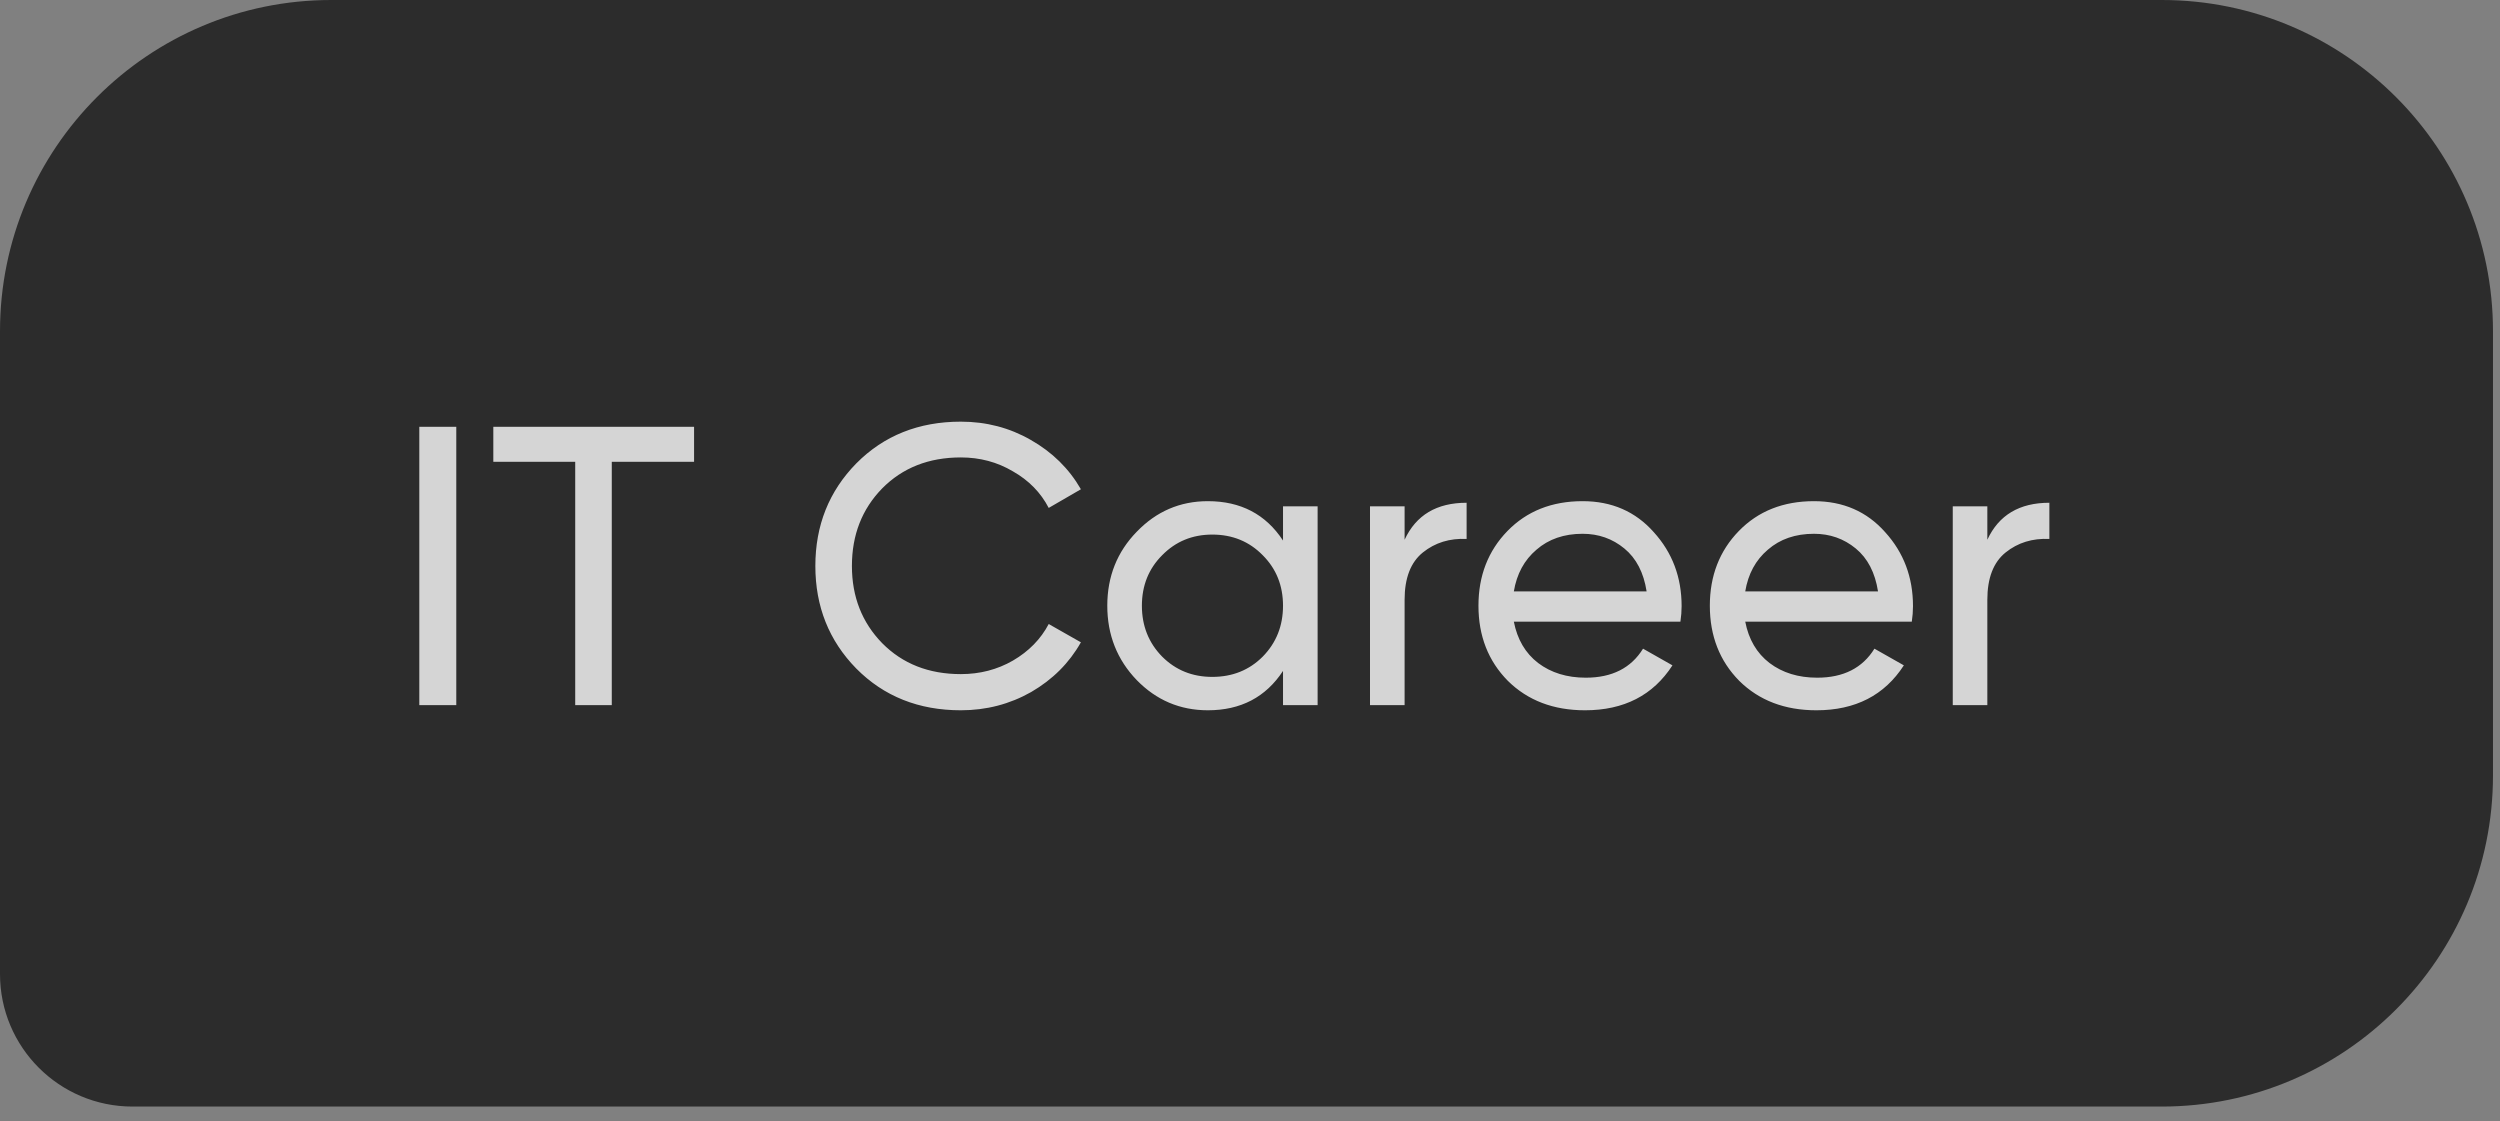
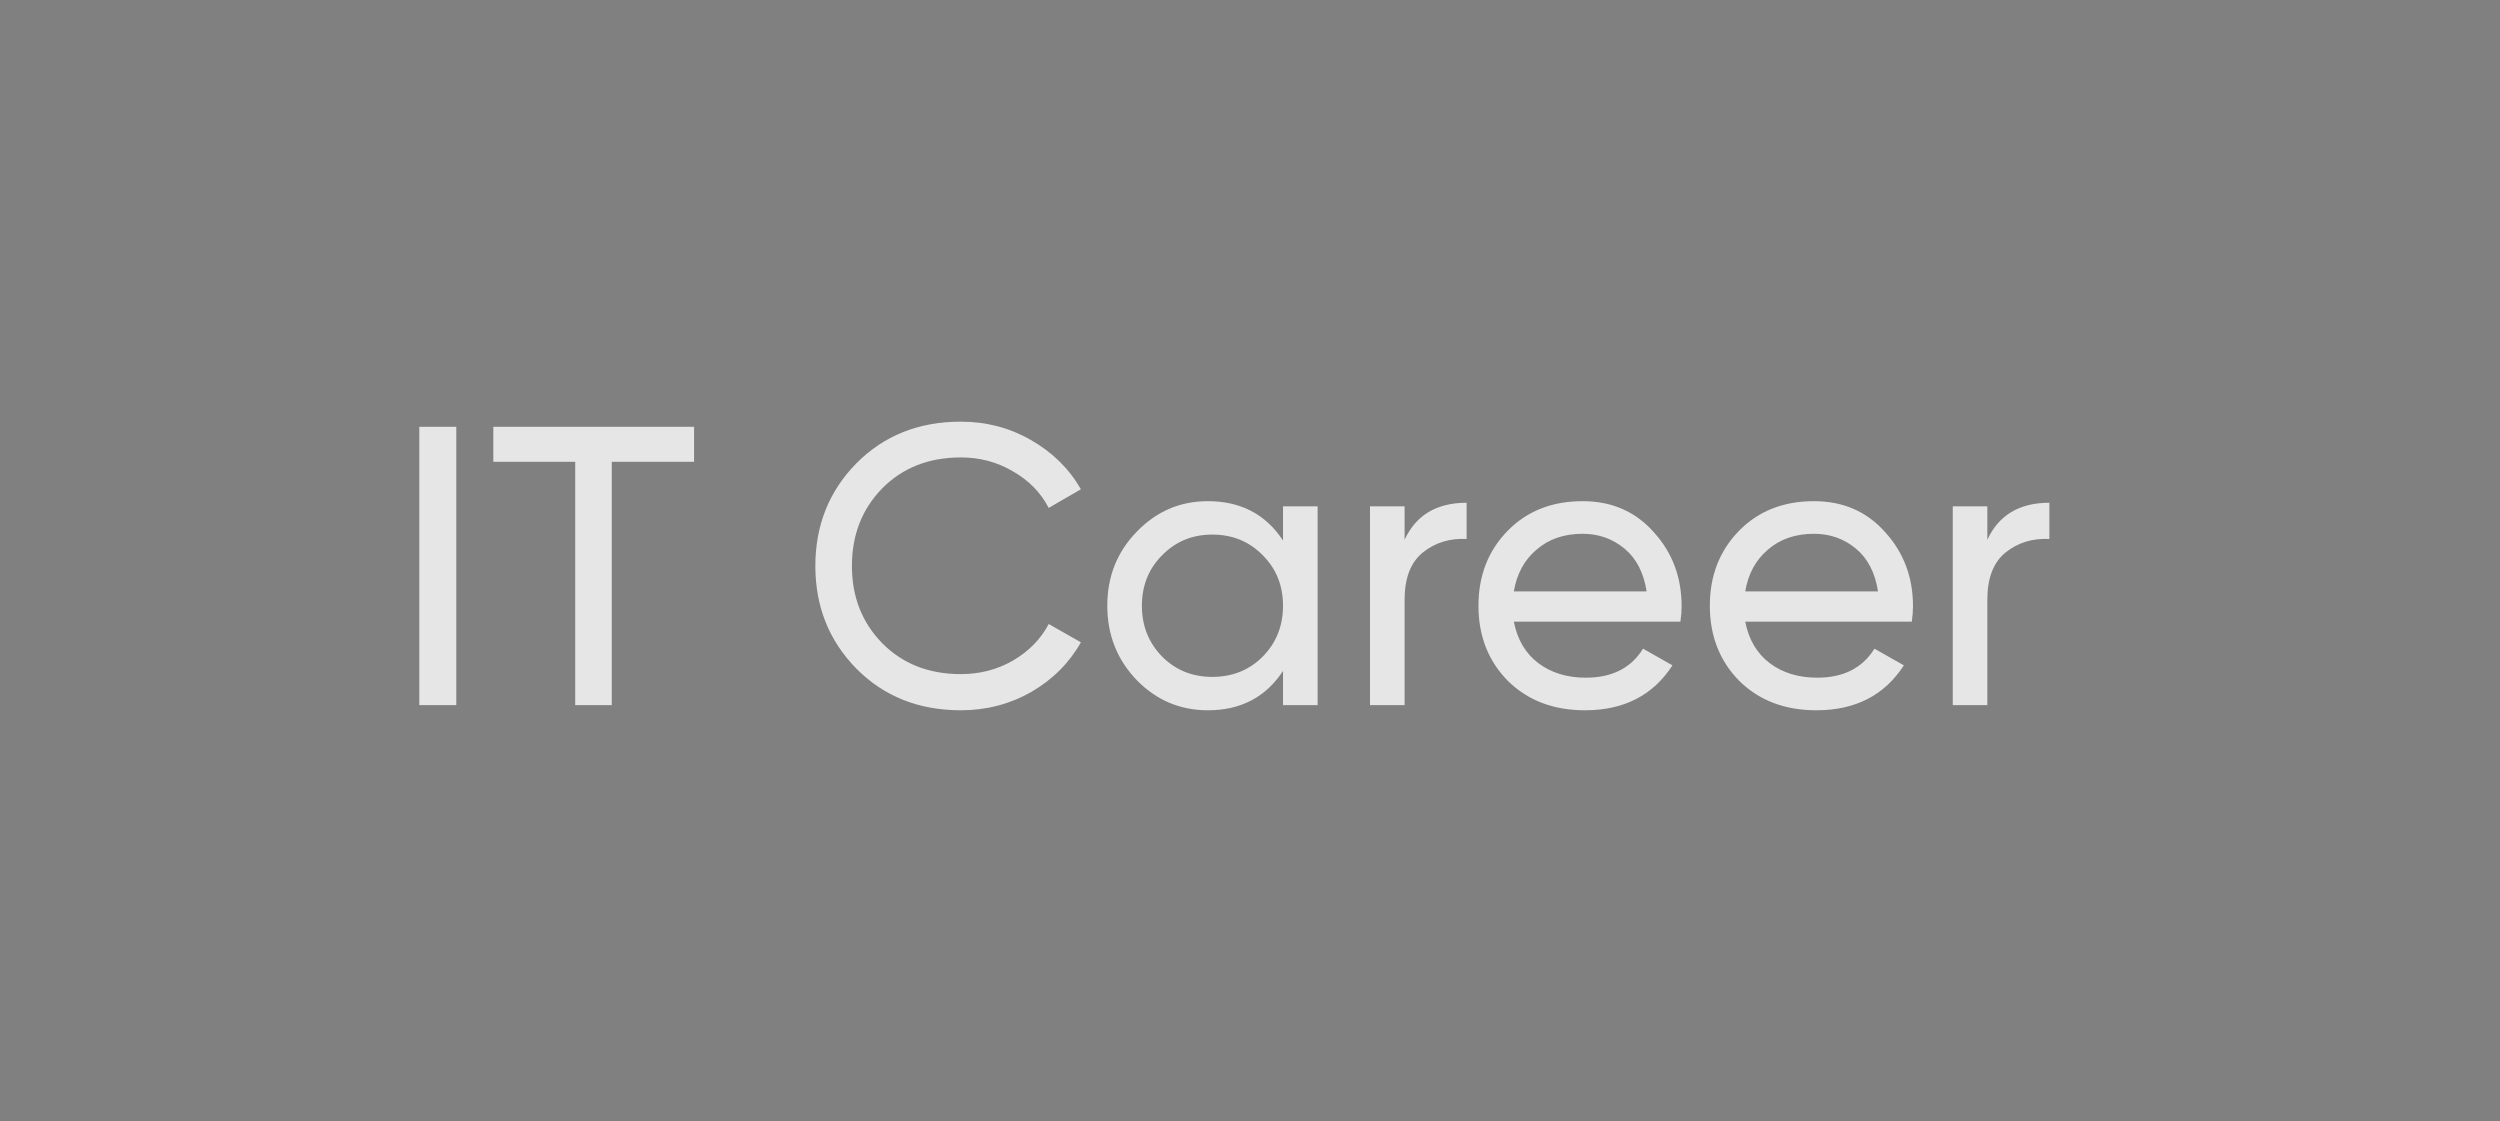
<svg xmlns="http://www.w3.org/2000/svg" width="107" height="48" viewBox="0 0 107 48" fill="none">
  <rect x="0" y="0" width="107" height="48" fill="#808080" stroke="none" />
-   <path d="M-6.90186e-05 14.179C-6.90186e-05 6.348 6.348 0 14.179 0H92.521C100.352 0 106.7 6.348 106.7 14.179V33.182C106.7 41.013 100.352 47.361 92.521 47.361H5.672C2.539 47.361 -6.90186e-05 44.822 -6.90186e-05 41.689V14.179Z" fill="#2C2C2C" />
  <path d="M17.946 18.268H19.529V30.179H17.946V18.268ZM29.706 18.268V19.766H26.184V30.179H24.619V19.766H21.114V18.268H29.706ZM41.124 30.4C39.321 30.4 37.829 29.805 36.649 28.614C35.481 27.423 34.897 25.959 34.897 24.224C34.897 22.488 35.481 21.025 36.649 19.834C37.829 18.643 39.321 18.047 41.124 18.047C42.213 18.047 43.212 18.308 44.119 18.83C45.038 19.352 45.753 20.055 46.263 20.94L44.885 21.739C44.544 21.082 44.034 20.56 43.353 20.174C42.684 19.777 41.941 19.578 41.124 19.578C39.752 19.578 38.629 20.021 37.755 20.906C36.893 21.791 36.462 22.896 36.462 24.224C36.462 25.54 36.893 26.64 37.755 27.525C38.629 28.41 39.752 28.852 41.124 28.852C41.941 28.852 42.684 28.659 43.353 28.273C44.034 27.876 44.544 27.355 44.885 26.708L46.263 27.491C45.764 28.375 45.055 29.084 44.136 29.618C43.217 30.139 42.213 30.4 41.124 30.4ZM54.913 21.671H56.394V30.179H54.913V28.716C54.176 29.839 53.104 30.4 51.697 30.4C50.506 30.4 49.491 29.969 48.651 29.107C47.812 28.234 47.392 27.173 47.392 25.925C47.392 24.677 47.812 23.622 48.651 22.76C49.491 21.887 50.506 21.45 51.697 21.45C53.104 21.45 54.176 22.012 54.913 23.135V21.671ZM51.885 28.971C52.747 28.971 53.467 28.682 54.045 28.103C54.624 27.513 54.913 26.787 54.913 25.925C54.913 25.063 54.624 24.343 54.045 23.764C53.467 23.174 52.747 22.88 51.885 22.88C51.034 22.88 50.319 23.174 49.74 23.764C49.162 24.343 48.873 25.063 48.873 25.925C48.873 26.787 49.162 27.513 49.74 28.103C50.319 28.682 51.034 28.971 51.885 28.971ZM60.117 23.101C60.605 22.046 61.489 21.518 62.771 21.518V23.067C62.045 23.033 61.421 23.226 60.899 23.645C60.378 24.065 60.117 24.74 60.117 25.67V30.179H58.636V21.671H60.117V23.101ZM64.792 26.606C64.94 27.366 65.286 27.956 65.83 28.375C66.386 28.795 67.067 29.005 67.872 29.005C68.995 29.005 69.812 28.591 70.322 27.763L71.581 28.477C70.753 29.759 69.505 30.4 67.838 30.4C66.488 30.4 65.388 29.981 64.537 29.141C63.697 28.29 63.278 27.218 63.278 25.925C63.278 24.643 63.692 23.577 64.52 22.726C65.348 21.876 66.42 21.45 67.736 21.45C68.984 21.45 69.999 21.893 70.782 22.777C71.576 23.651 71.973 24.706 71.973 25.942C71.973 26.158 71.956 26.379 71.922 26.606H64.792ZM67.736 22.846C66.942 22.846 66.284 23.072 65.762 23.526C65.24 23.968 64.917 24.564 64.792 25.313H70.475C70.35 24.507 70.033 23.895 69.522 23.475C69.012 23.055 68.416 22.846 67.736 22.846ZM74.696 26.606C74.843 27.366 75.189 27.956 75.734 28.375C76.289 28.795 76.97 29.005 77.775 29.005C78.898 29.005 79.715 28.591 80.226 27.763L81.485 28.477C80.657 29.759 79.409 30.4 77.741 30.4C76.391 30.4 75.291 29.981 74.44 29.141C73.601 28.29 73.181 27.218 73.181 25.925C73.181 24.643 73.595 23.577 74.423 22.726C75.251 21.876 76.323 21.45 77.639 21.45C78.887 21.45 79.902 21.893 80.685 22.777C81.479 23.651 81.876 24.706 81.876 25.942C81.876 26.158 81.859 26.379 81.825 26.606H74.696ZM77.639 22.846C76.845 22.846 76.187 23.072 75.665 23.526C75.144 23.968 74.82 24.564 74.696 25.313H80.379C80.254 24.507 79.936 23.895 79.426 23.475C78.915 23.055 78.32 22.846 77.639 22.846ZM85.058 23.101C85.546 22.046 86.431 21.518 87.713 21.518V23.067C86.987 23.033 86.363 23.226 85.841 23.645C85.319 24.065 85.058 24.74 85.058 25.67V30.179H83.578V21.671H85.058V23.101Z" fill="white" fill-opacity="0.8" />
</svg>